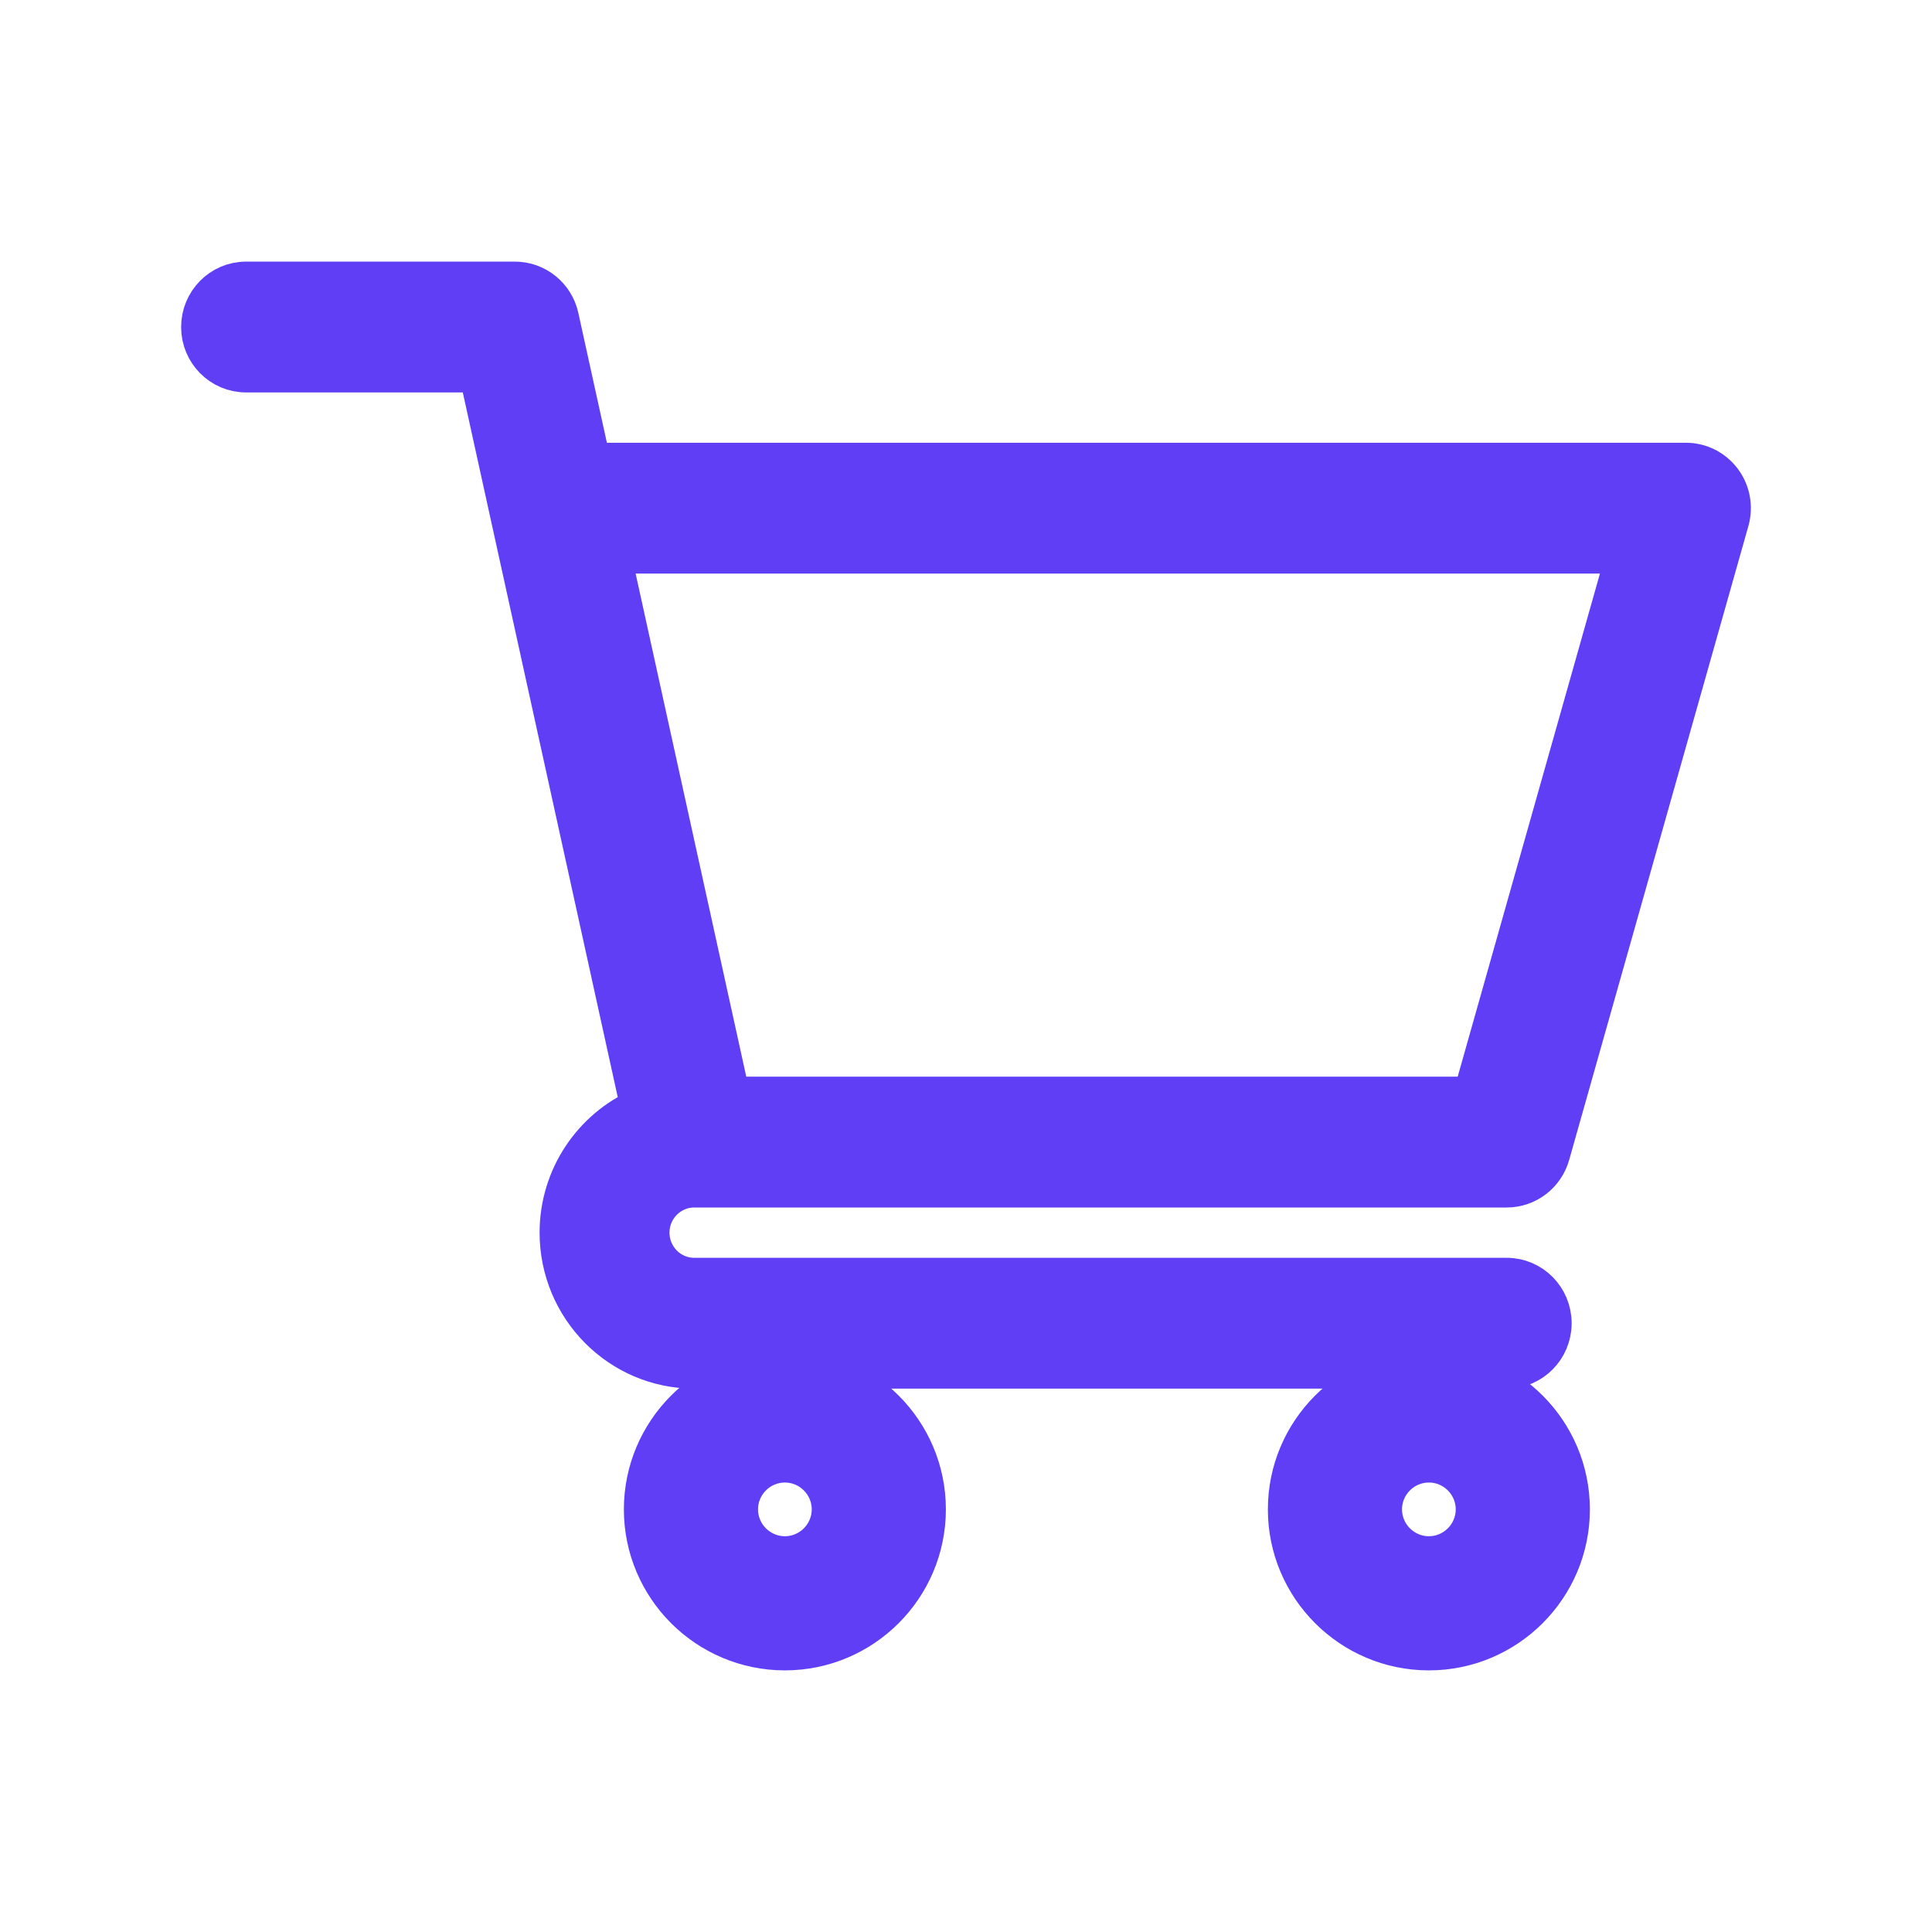
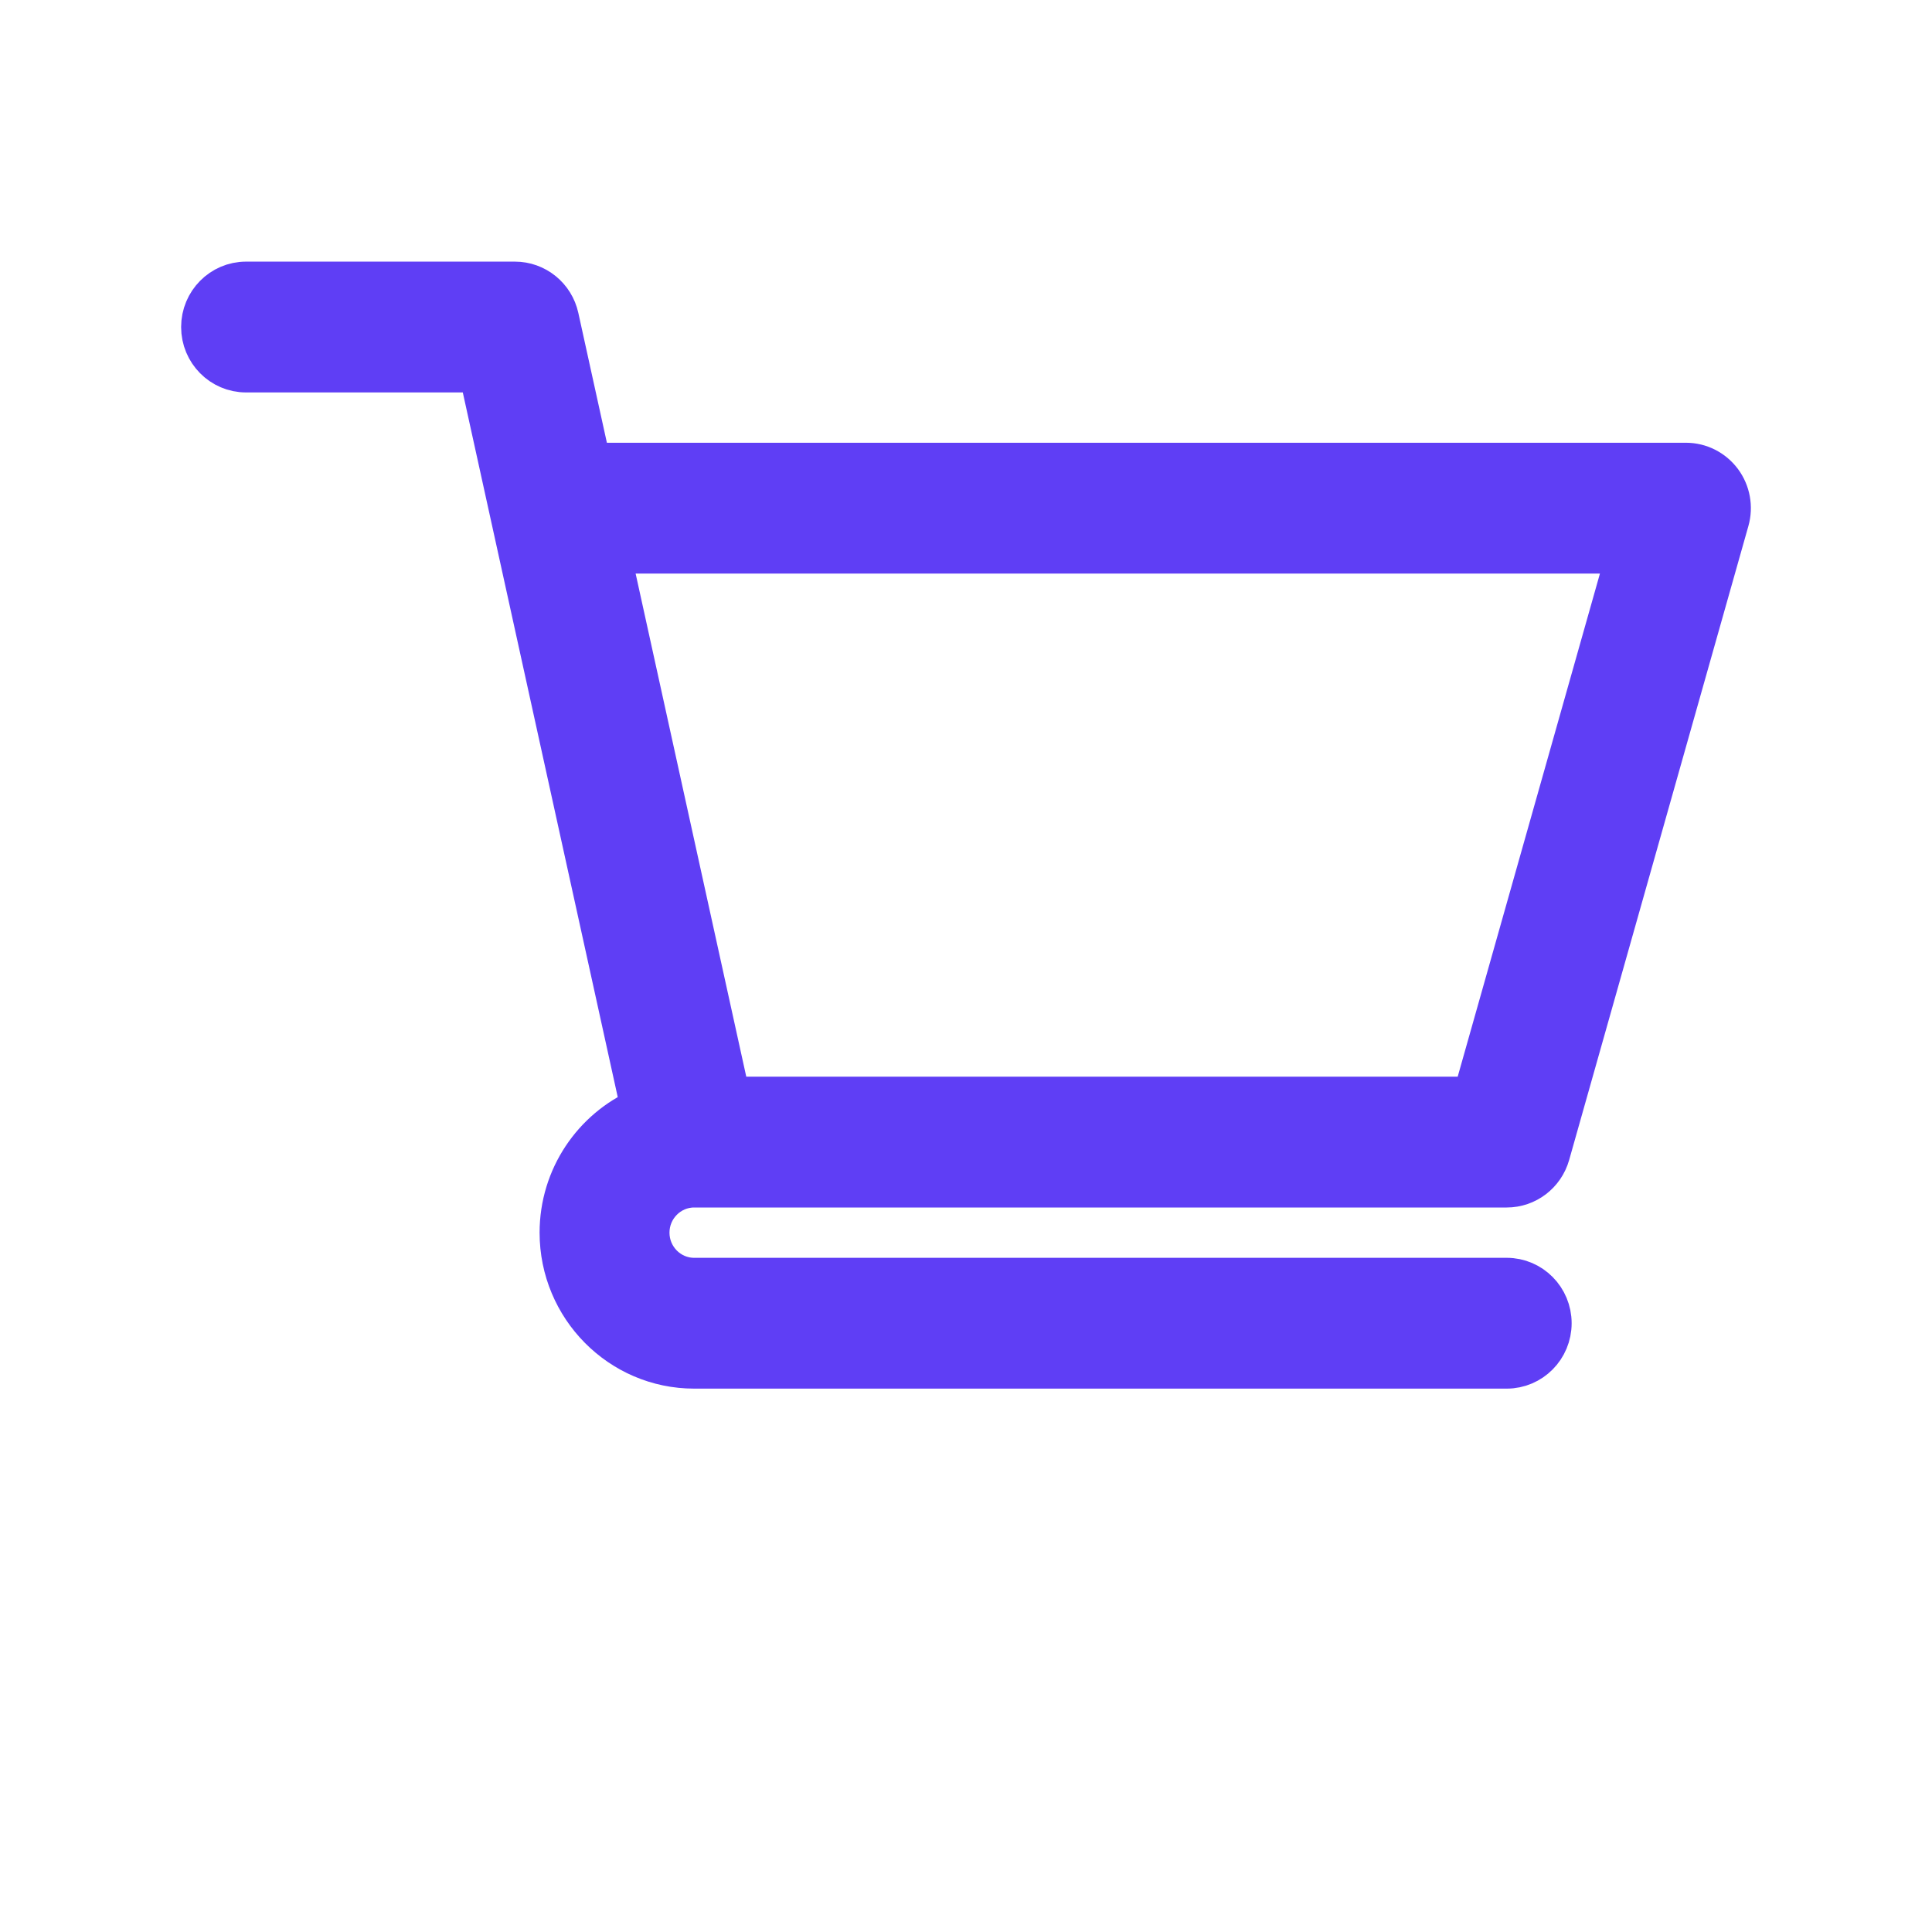
<svg xmlns="http://www.w3.org/2000/svg" width="48" height="48" viewBox="0 0 48 48" fill="none">
  <path d="M17.243 29.5H17.245C17.246 29.5 17.248 29.5 17.249 29.5H37.434C37.931 29.5 38.367 29.167 38.504 28.684L42.957 12.934C43.053 12.595 42.986 12.229 42.776 11.948C42.565 11.666 42.236 11.5 41.887 11.5H14.676L13.88 7.881C13.767 7.366 13.315 7 12.793 7H6.113C5.498 7 5 7.504 5 8.125C5 8.746 5.498 9.25 6.113 9.25H11.9C12.041 9.891 15.708 26.569 15.919 27.528C14.736 28.048 13.906 29.24 13.906 30.625C13.906 32.486 15.405 34 17.246 34H37.434C38.049 34 38.547 33.496 38.547 32.875C38.547 32.254 38.049 31.75 37.434 31.75H17.246C16.632 31.75 16.133 31.245 16.133 30.625C16.133 30.006 16.631 29.502 17.243 29.5ZM40.411 13.75L36.594 27.25H18.139L15.17 13.75H40.411Z" fill="#5F3EF5" stroke="#5F3EF5" />
-   <path d="M16 37.5C16 39.43 17.57 41 19.5 41C21.43 41 23 39.43 23 37.5C23 35.57 21.43 34 19.5 34C17.57 34 16 35.57 16 37.5ZM19.5 36.333C20.143 36.333 20.667 36.857 20.667 37.5C20.667 38.143 20.143 38.667 19.5 38.667C18.857 38.667 18.333 38.143 18.333 37.5C18.333 36.857 18.857 36.333 19.5 36.333Z" fill="#5F3EF5" stroke="#5F3EF5" />
-   <path d="M32 37.5C32 39.43 33.57 41 35.5 41C37.43 41 39 39.43 39 37.5C39 35.57 37.43 34 35.5 34C33.57 34 32 35.57 32 37.5ZM35.5 36.333C36.143 36.333 36.667 36.857 36.667 37.5C36.667 38.143 36.143 38.667 35.5 38.667C34.857 38.667 34.333 38.143 34.333 37.5C34.333 36.857 34.857 36.333 35.5 36.333Z" fill="#5F3EF5" stroke="#5F3EF5" />
</svg>